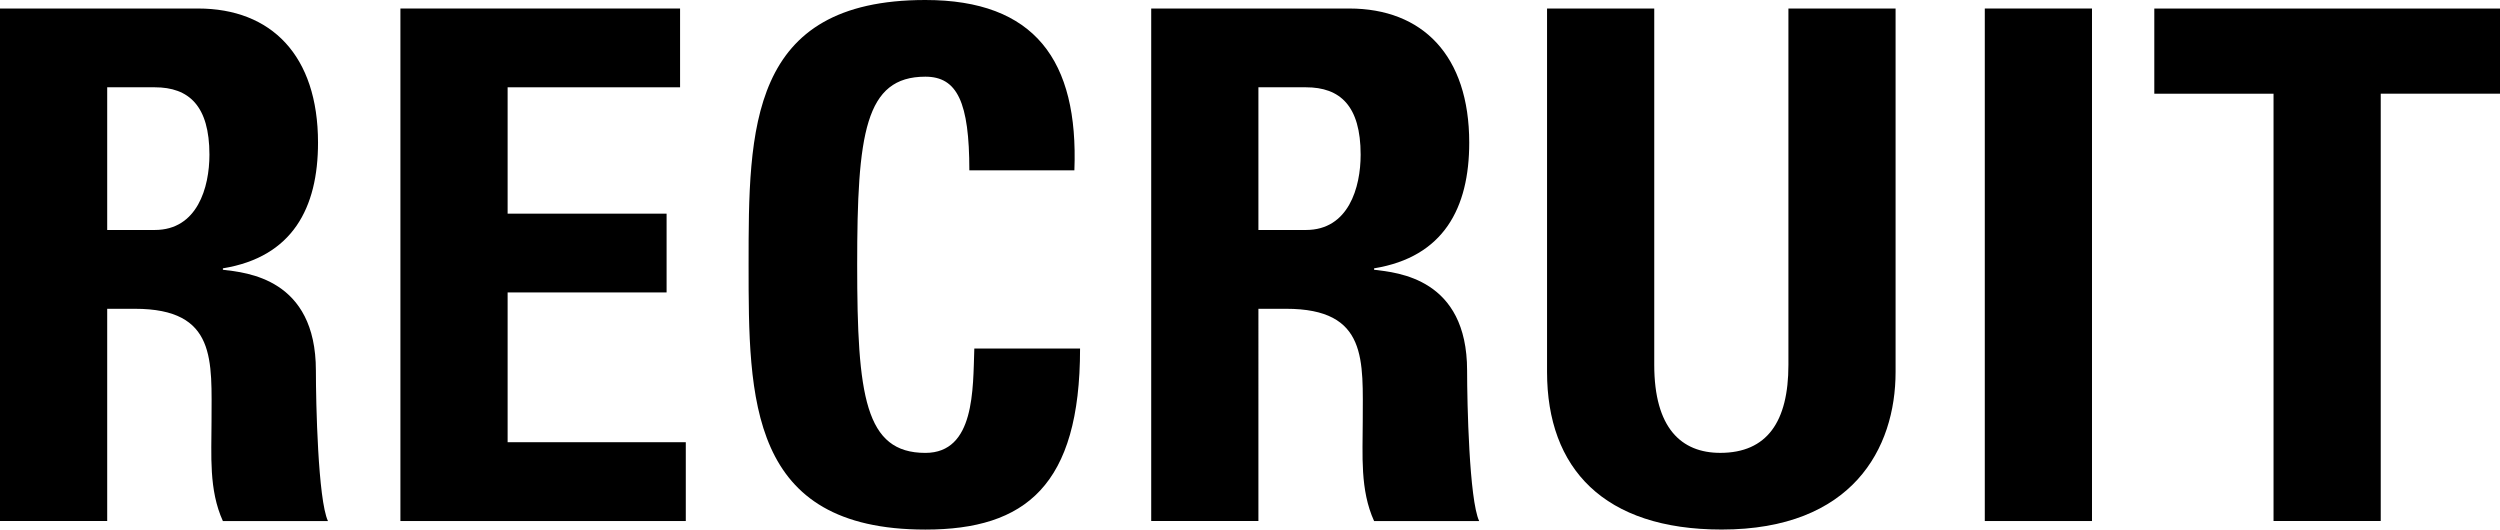
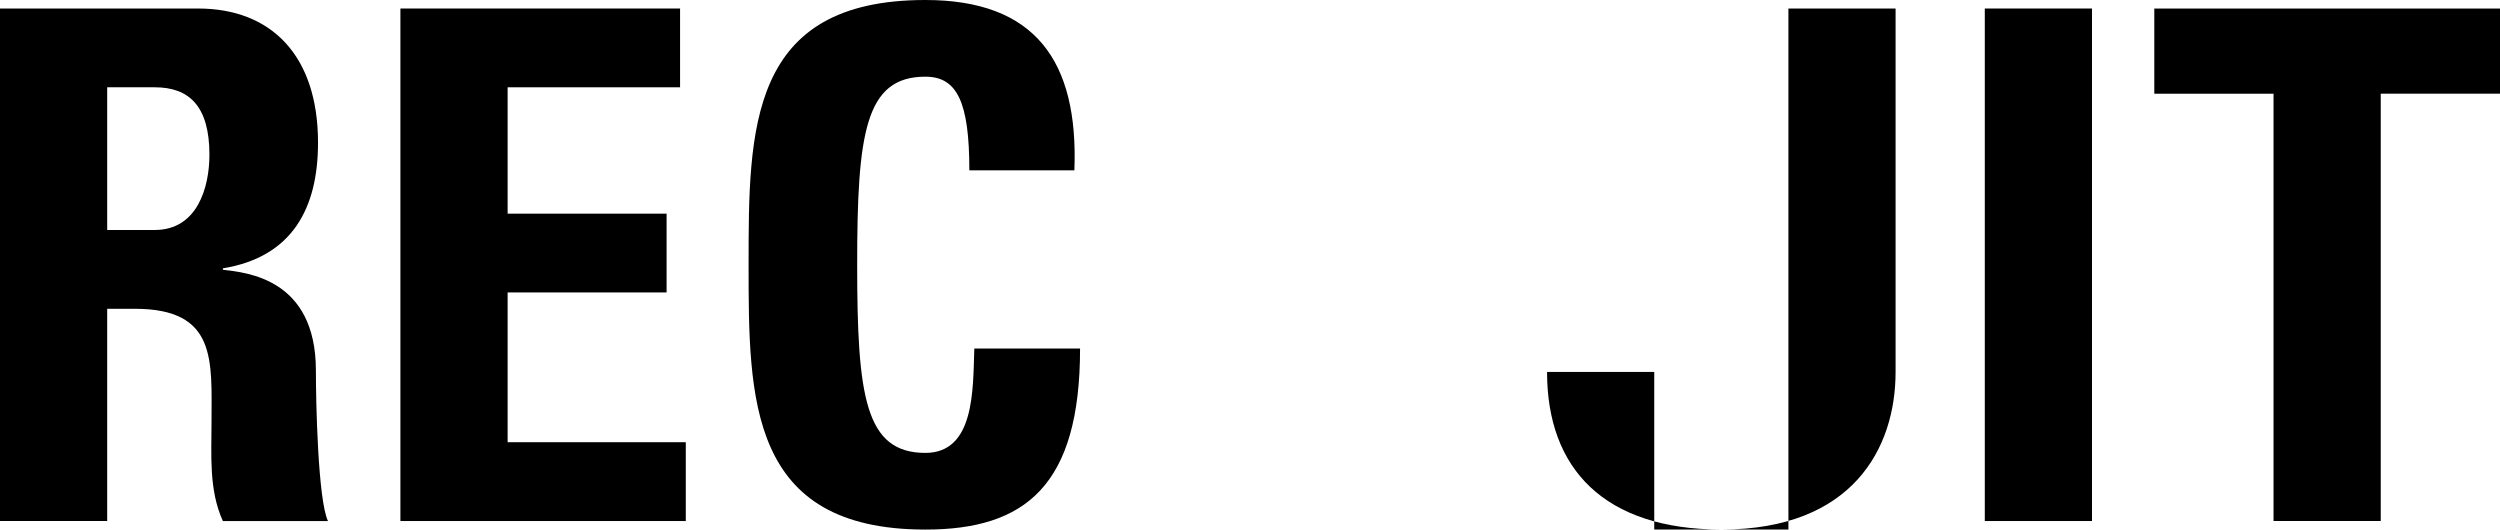
<svg xmlns="http://www.w3.org/2000/svg" version="1.1" id="レイヤー_1" x="0px" y="0px" width="70.452px" height="14.923px" viewBox="0 0 70.452 14.923" style="enable-background:new 0 0 70.452 14.923;" xml:space="preserve">
  <g>
    <path d="M3.021,14.683H0V0.24h5.581c2.061,0,3.381,1.32,3.381,3.781c0,1.84-0.72,3.221-2.681,3.541v0.04   c0.66,0.08,2.621,0.24,2.621,2.841c0,0.92,0.06,3.641,0.34,4.241H6.281c-0.4-0.88-0.32-1.86-0.32-2.801   c0-1.72,0.16-3.181-2.16-3.181h-0.78V14.683z M3.021,6.481h1.341c1.2,0,1.54-1.2,1.54-2.121c0-1.38-0.58-1.9-1.54-1.9H3.021V6.481z   " />
    <path d="M11.284,14.683V0.24h7.881v2.22h-4.86v3.561h4.48v2.22h-4.48v4.221h5.021v2.221H11.284z" />
    <path d="M21.096,7.461c0-3.821,0-7.461,4.981-7.461c3.08,0,4.32,1.7,4.2,4.801h-2.96c0-1.92-0.34-2.64-1.24-2.64   c-1.7,0-1.921,1.6-1.921,5.301c0,3.701,0.221,5.301,1.921,5.301c1.4,0,1.34-1.8,1.38-2.94h2.98c0,3.861-1.54,5.101-4.36,5.101   C21.096,14.923,21.096,11.242,21.096,7.461z" />
-     <path d="M35.463,14.683h-3.021V0.24h5.581c2.061,0,3.381,1.32,3.381,3.781c0,1.84-0.72,3.221-2.681,3.541v0.04   c0.66,0.08,2.621,0.24,2.621,2.841c0,0.92,0.06,3.641,0.34,4.241h-2.961c-0.4-0.88-0.32-1.86-0.32-2.801   c0-1.72,0.16-3.181-2.16-3.181h-0.78V14.683z M35.463,6.481h1.341c1.2,0,1.54-1.2,1.54-2.121c0-1.38-0.58-1.9-1.54-1.9h-1.341   V6.481z" />
-     <path d="M53.419,0.24v10.242c0,2.16-1.221,4.441-4.901,4.441c-3.32,0-4.921-1.721-4.921-4.441V0.24h3.021v10.042   c0,1.78,0.761,2.48,1.86,2.48c1.32,0,1.921-0.88,1.921-2.48V0.24H53.419z" />
+     <path d="M53.419,0.24v10.242c0,2.16-1.221,4.441-4.901,4.441c-3.32,0-4.921-1.721-4.921-4.441h3.021v10.042   c0,1.78,0.761,2.48,1.86,2.48c1.32,0,1.921-0.88,1.921-2.48V0.24H53.419z" />
    <path d="M55.933,14.683V0.24h3.021v14.443H55.933z" />
    <path d="M70.452,0.24v2.4h-3.361v12.042H64.07V2.641h-3.36v-2.4H70.452z" />
  </g>
</svg>